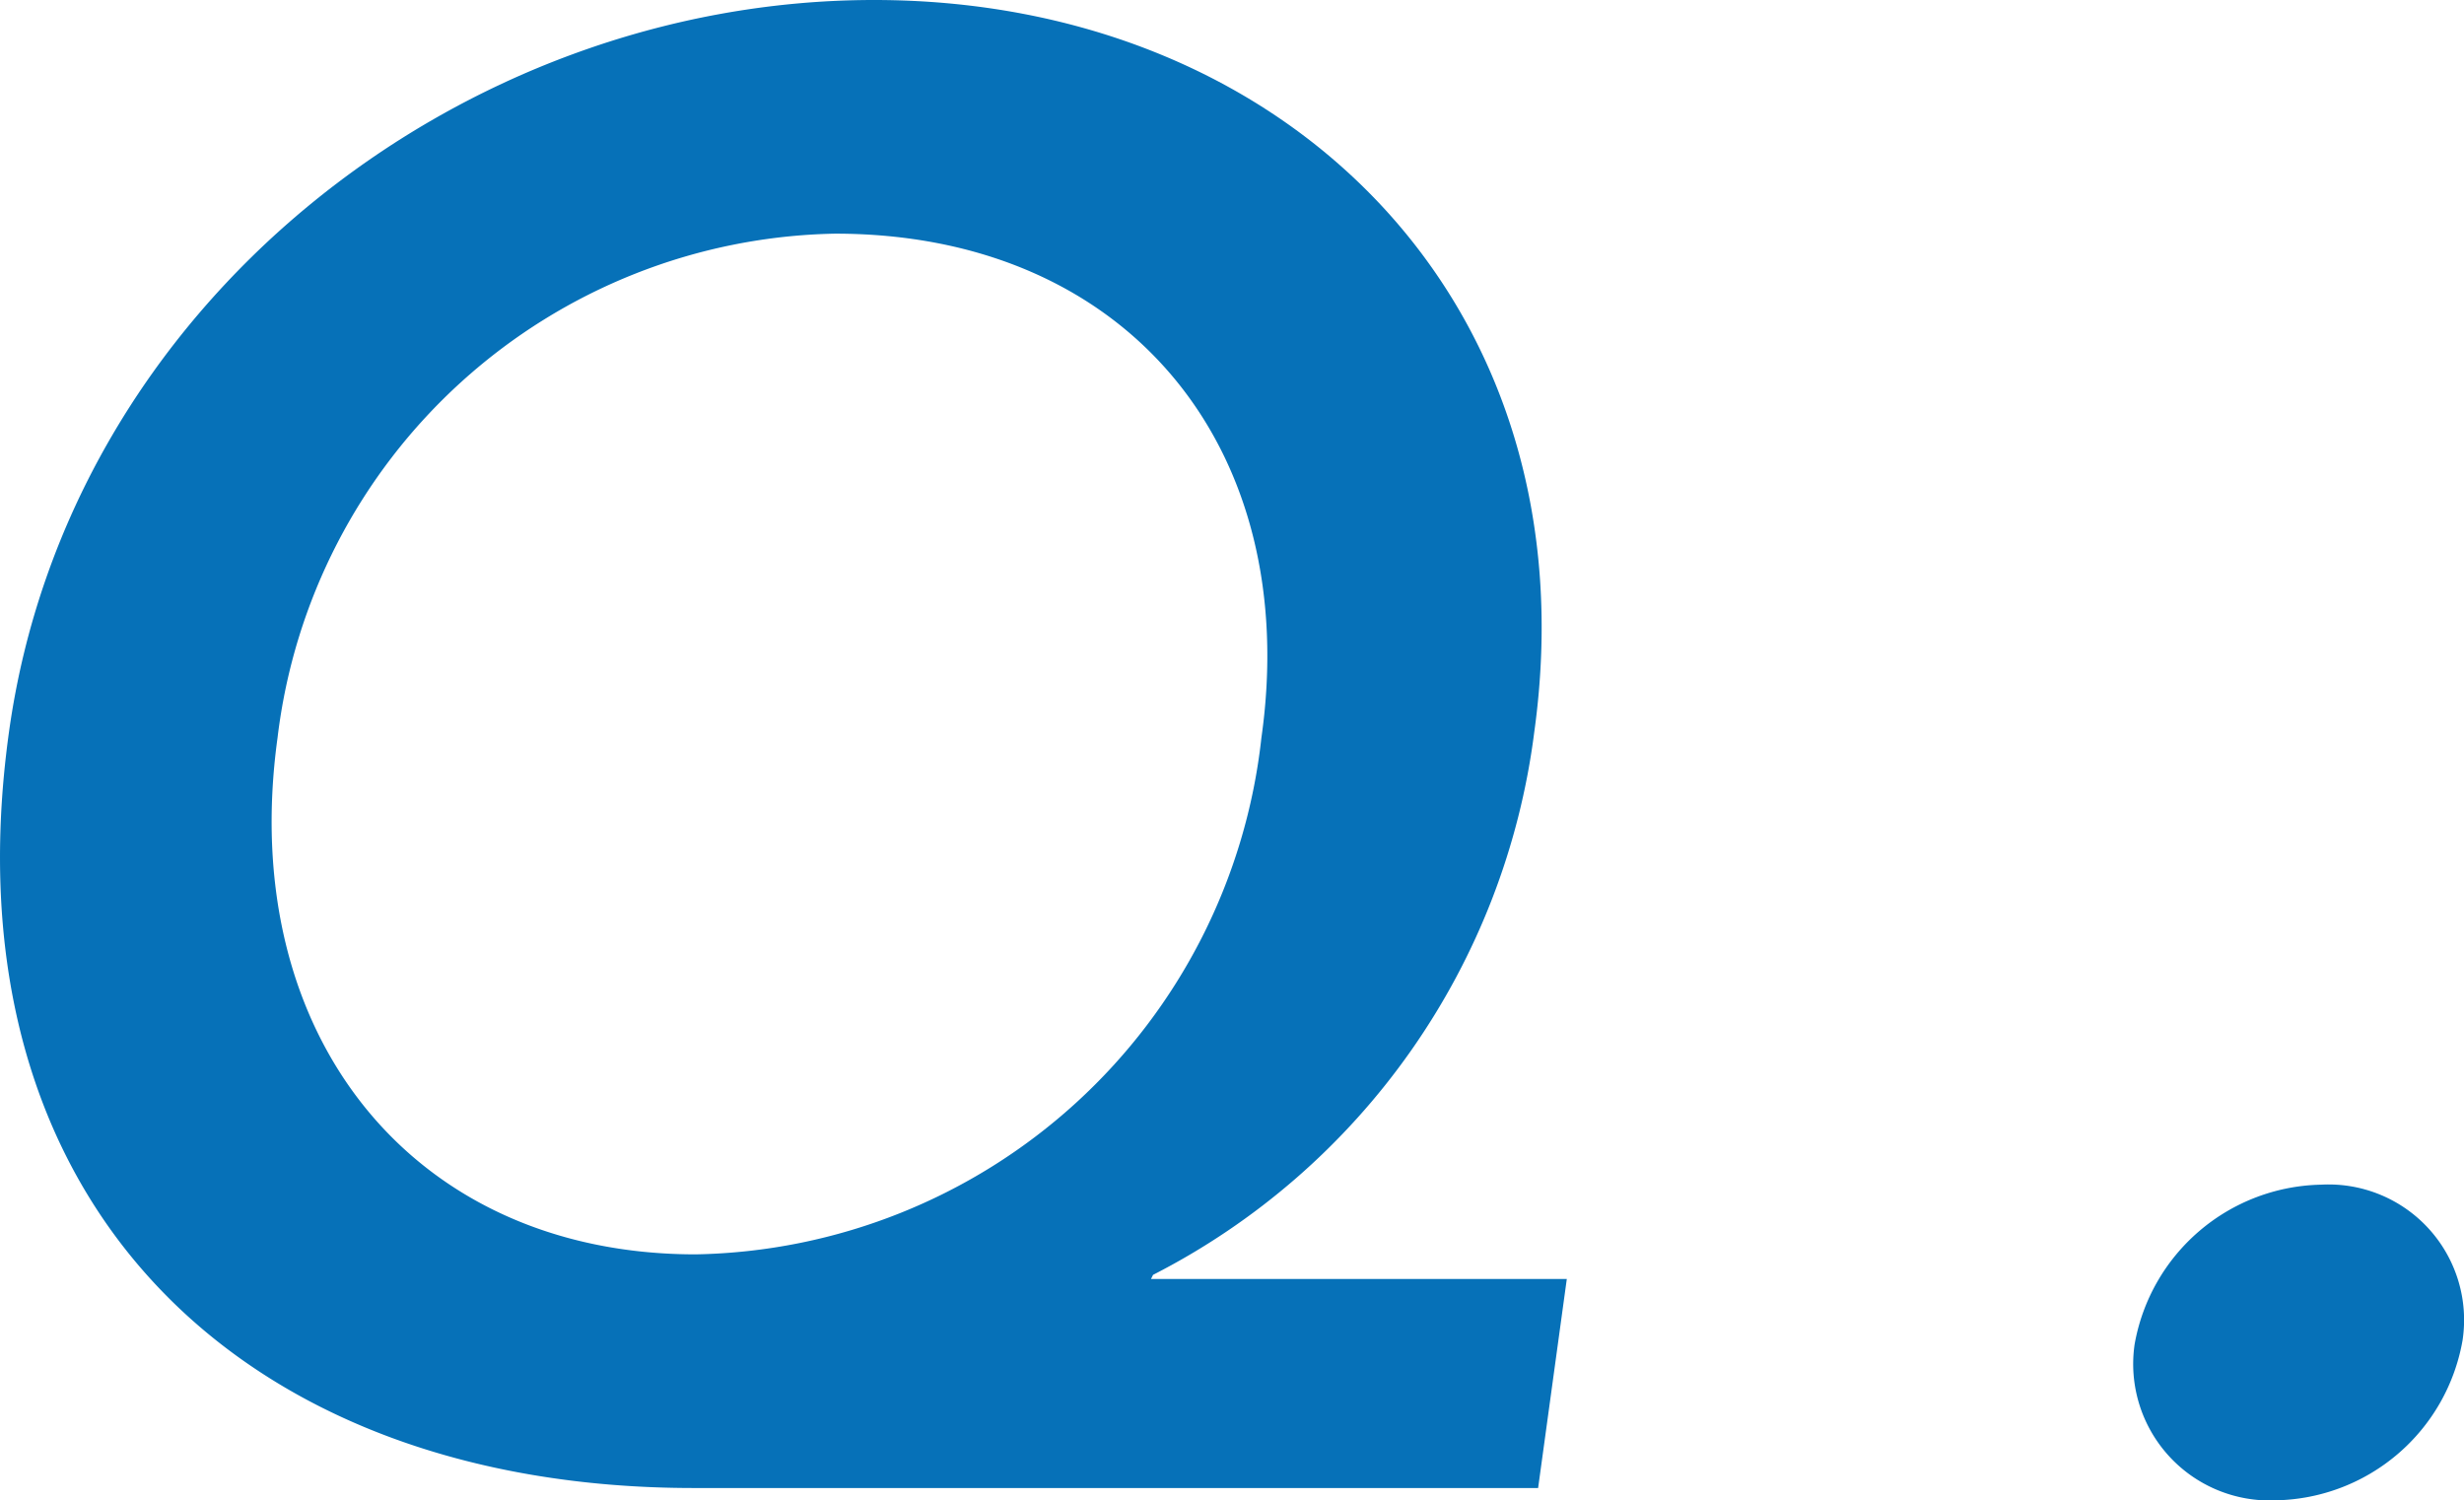
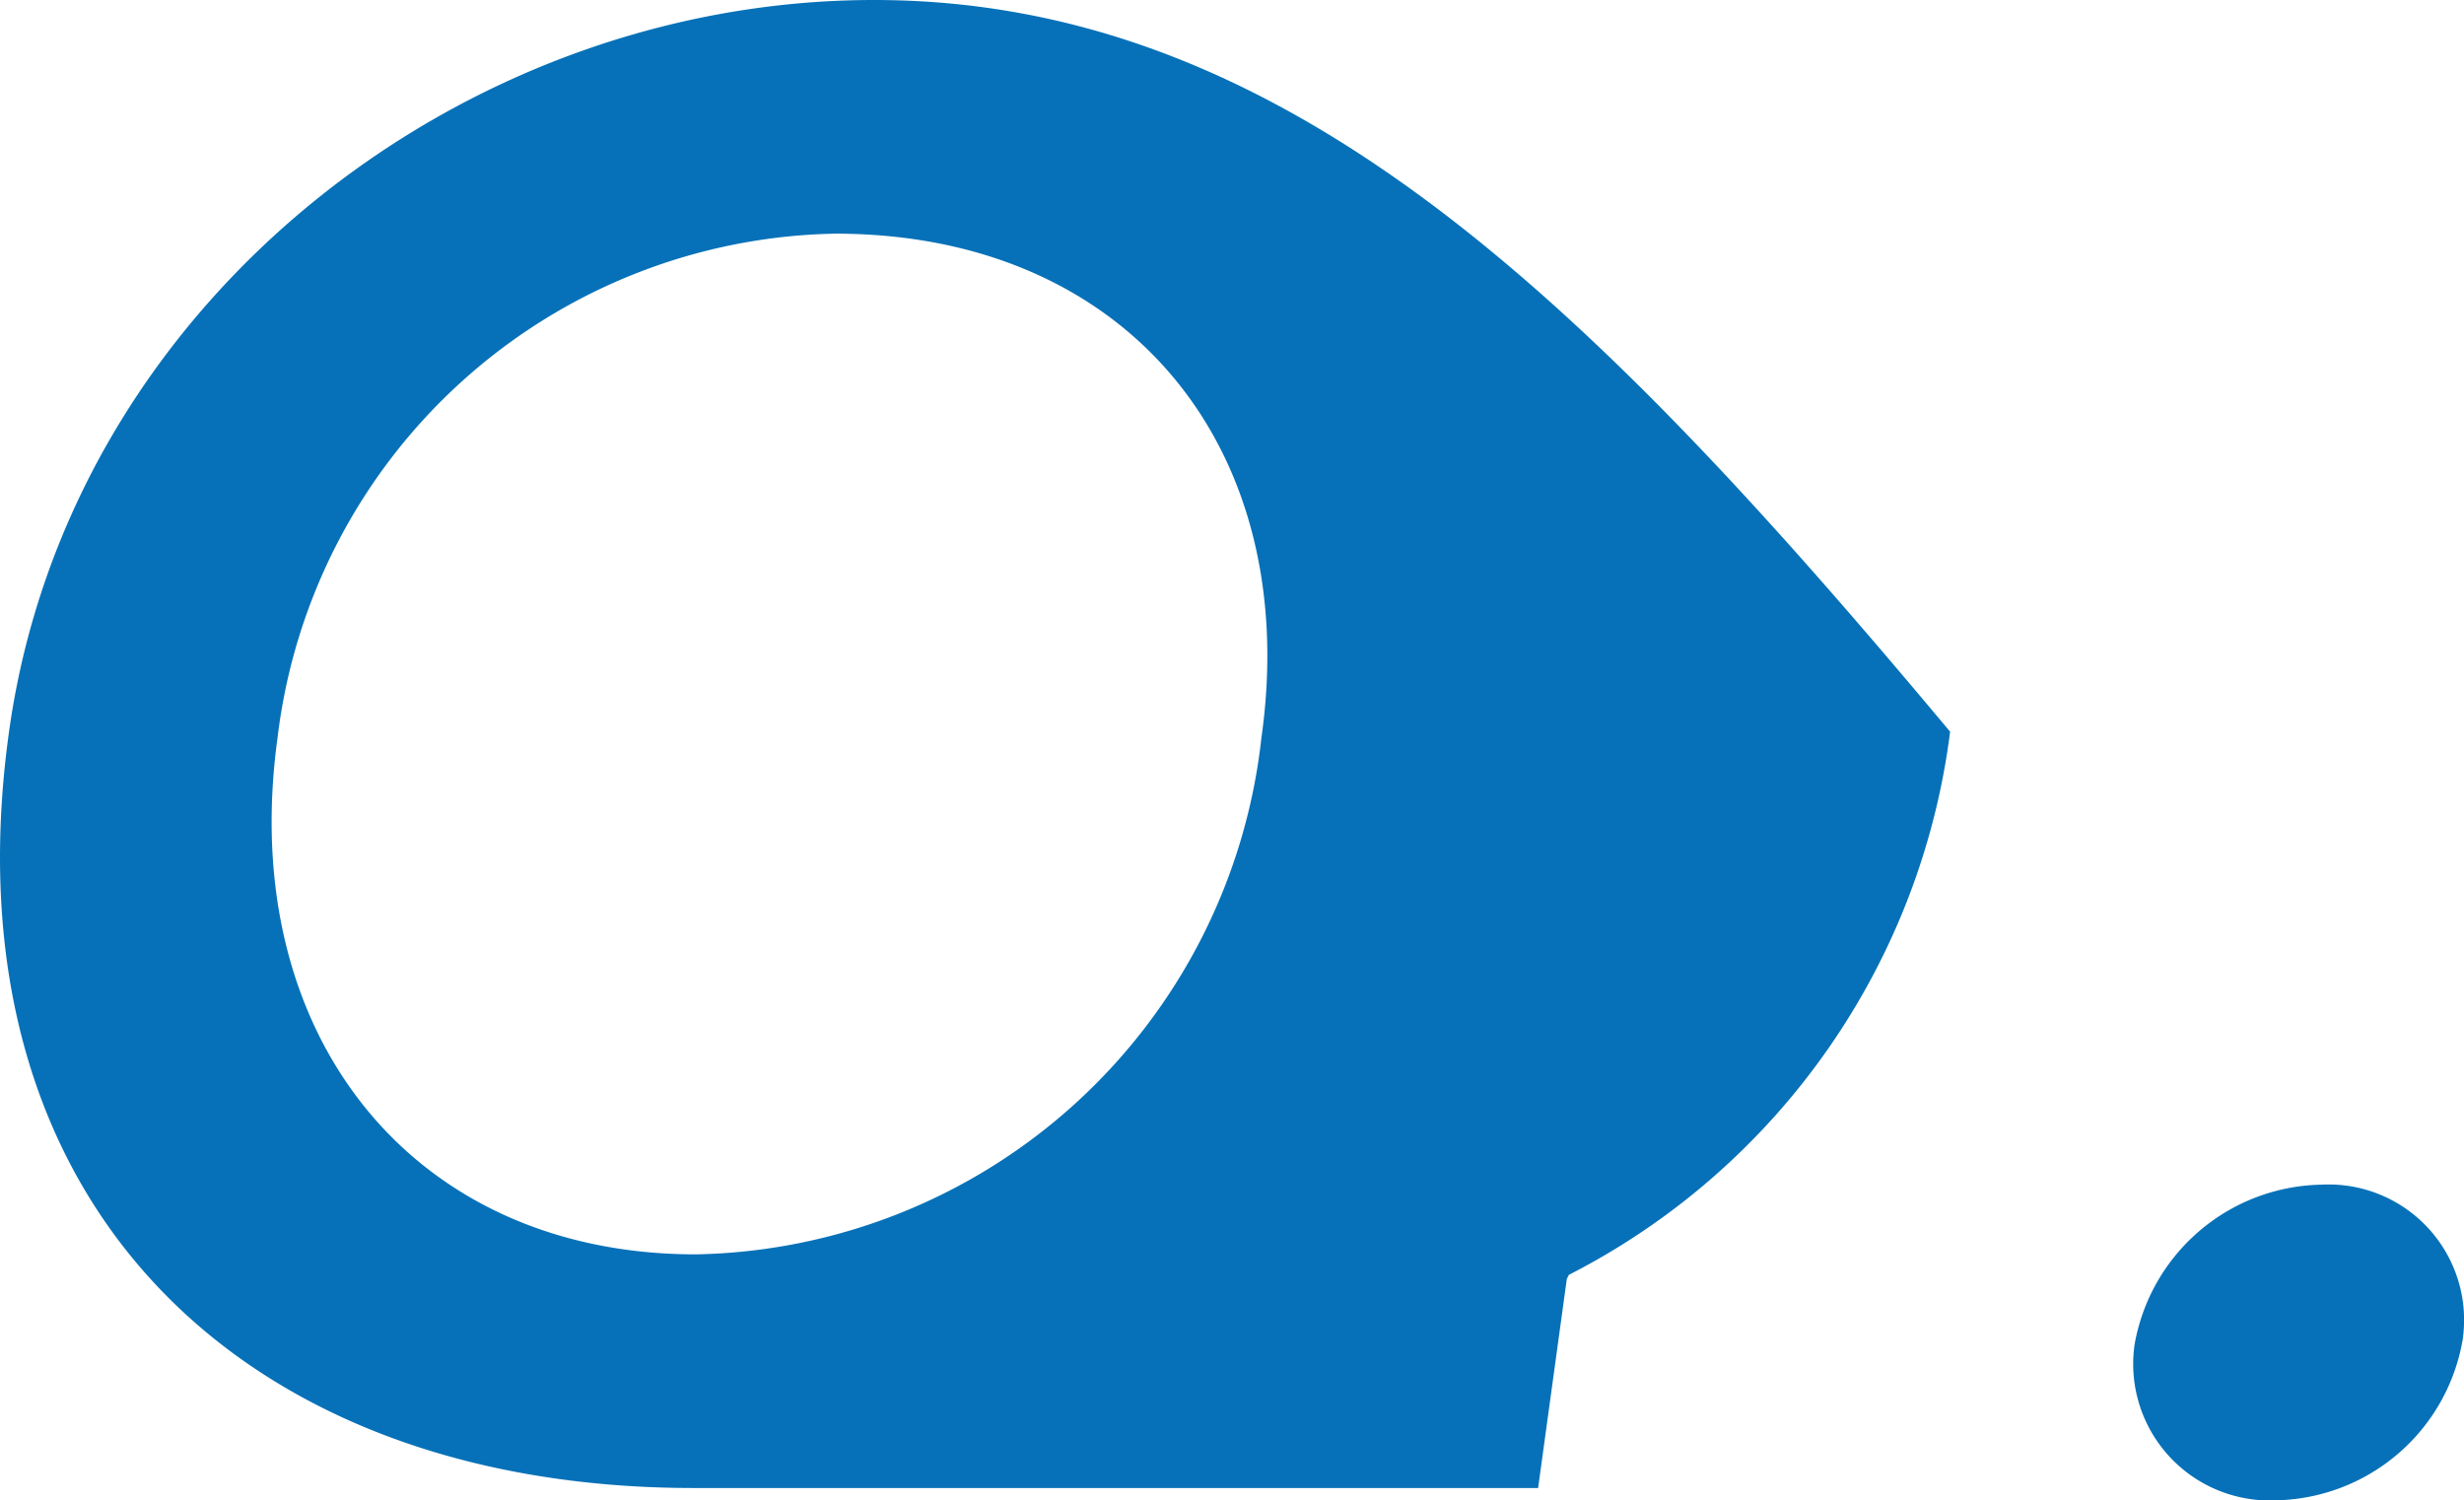
<svg xmlns="http://www.w3.org/2000/svg" width="42.074" height="25.62">
-   <path data-name="パス 44489" d="M26.754 21.84h-7.1l.035-.07a12.122 12.122 0 006.51-9.275C27.209 5.21 21.999 0 14.924 0S1.169 5.21.154 12.495c-1.12 8.05 3.99 12.915 11.69 12.915h14.42zM14.259 3.99c5 0 7.98 3.675 7.28 8.61a9.9 9.9 0 01-9.66 8.82c-4.83 0-7.84-3.745-7.14-8.82a9.772 9.772 0 019.52-8.61zm22.19 18.97a2.331 2.331 0 002.415 2.66 3.3 3.3 0 003.185-2.73 2.314 2.314 0 00-2.415-2.66 3.3 3.3 0 00-3.185 2.73z" fill="#0671b8" />
+   <path data-name="パス 44489" d="M26.754 21.84l.035-.07a12.122 12.122 0 006.51-9.275C27.209 5.21 21.999 0 14.924 0S1.169 5.21.154 12.495c-1.12 8.05 3.99 12.915 11.69 12.915h14.42zM14.259 3.99c5 0 7.98 3.675 7.28 8.61a9.9 9.9 0 01-9.66 8.82c-4.83 0-7.84-3.745-7.14-8.82a9.772 9.772 0 019.52-8.61zm22.19 18.97a2.331 2.331 0 002.415 2.66 3.3 3.3 0 003.185-2.73 2.314 2.314 0 00-2.415-2.66 3.3 3.3 0 00-3.185 2.73z" fill="#0671b8" />
</svg>